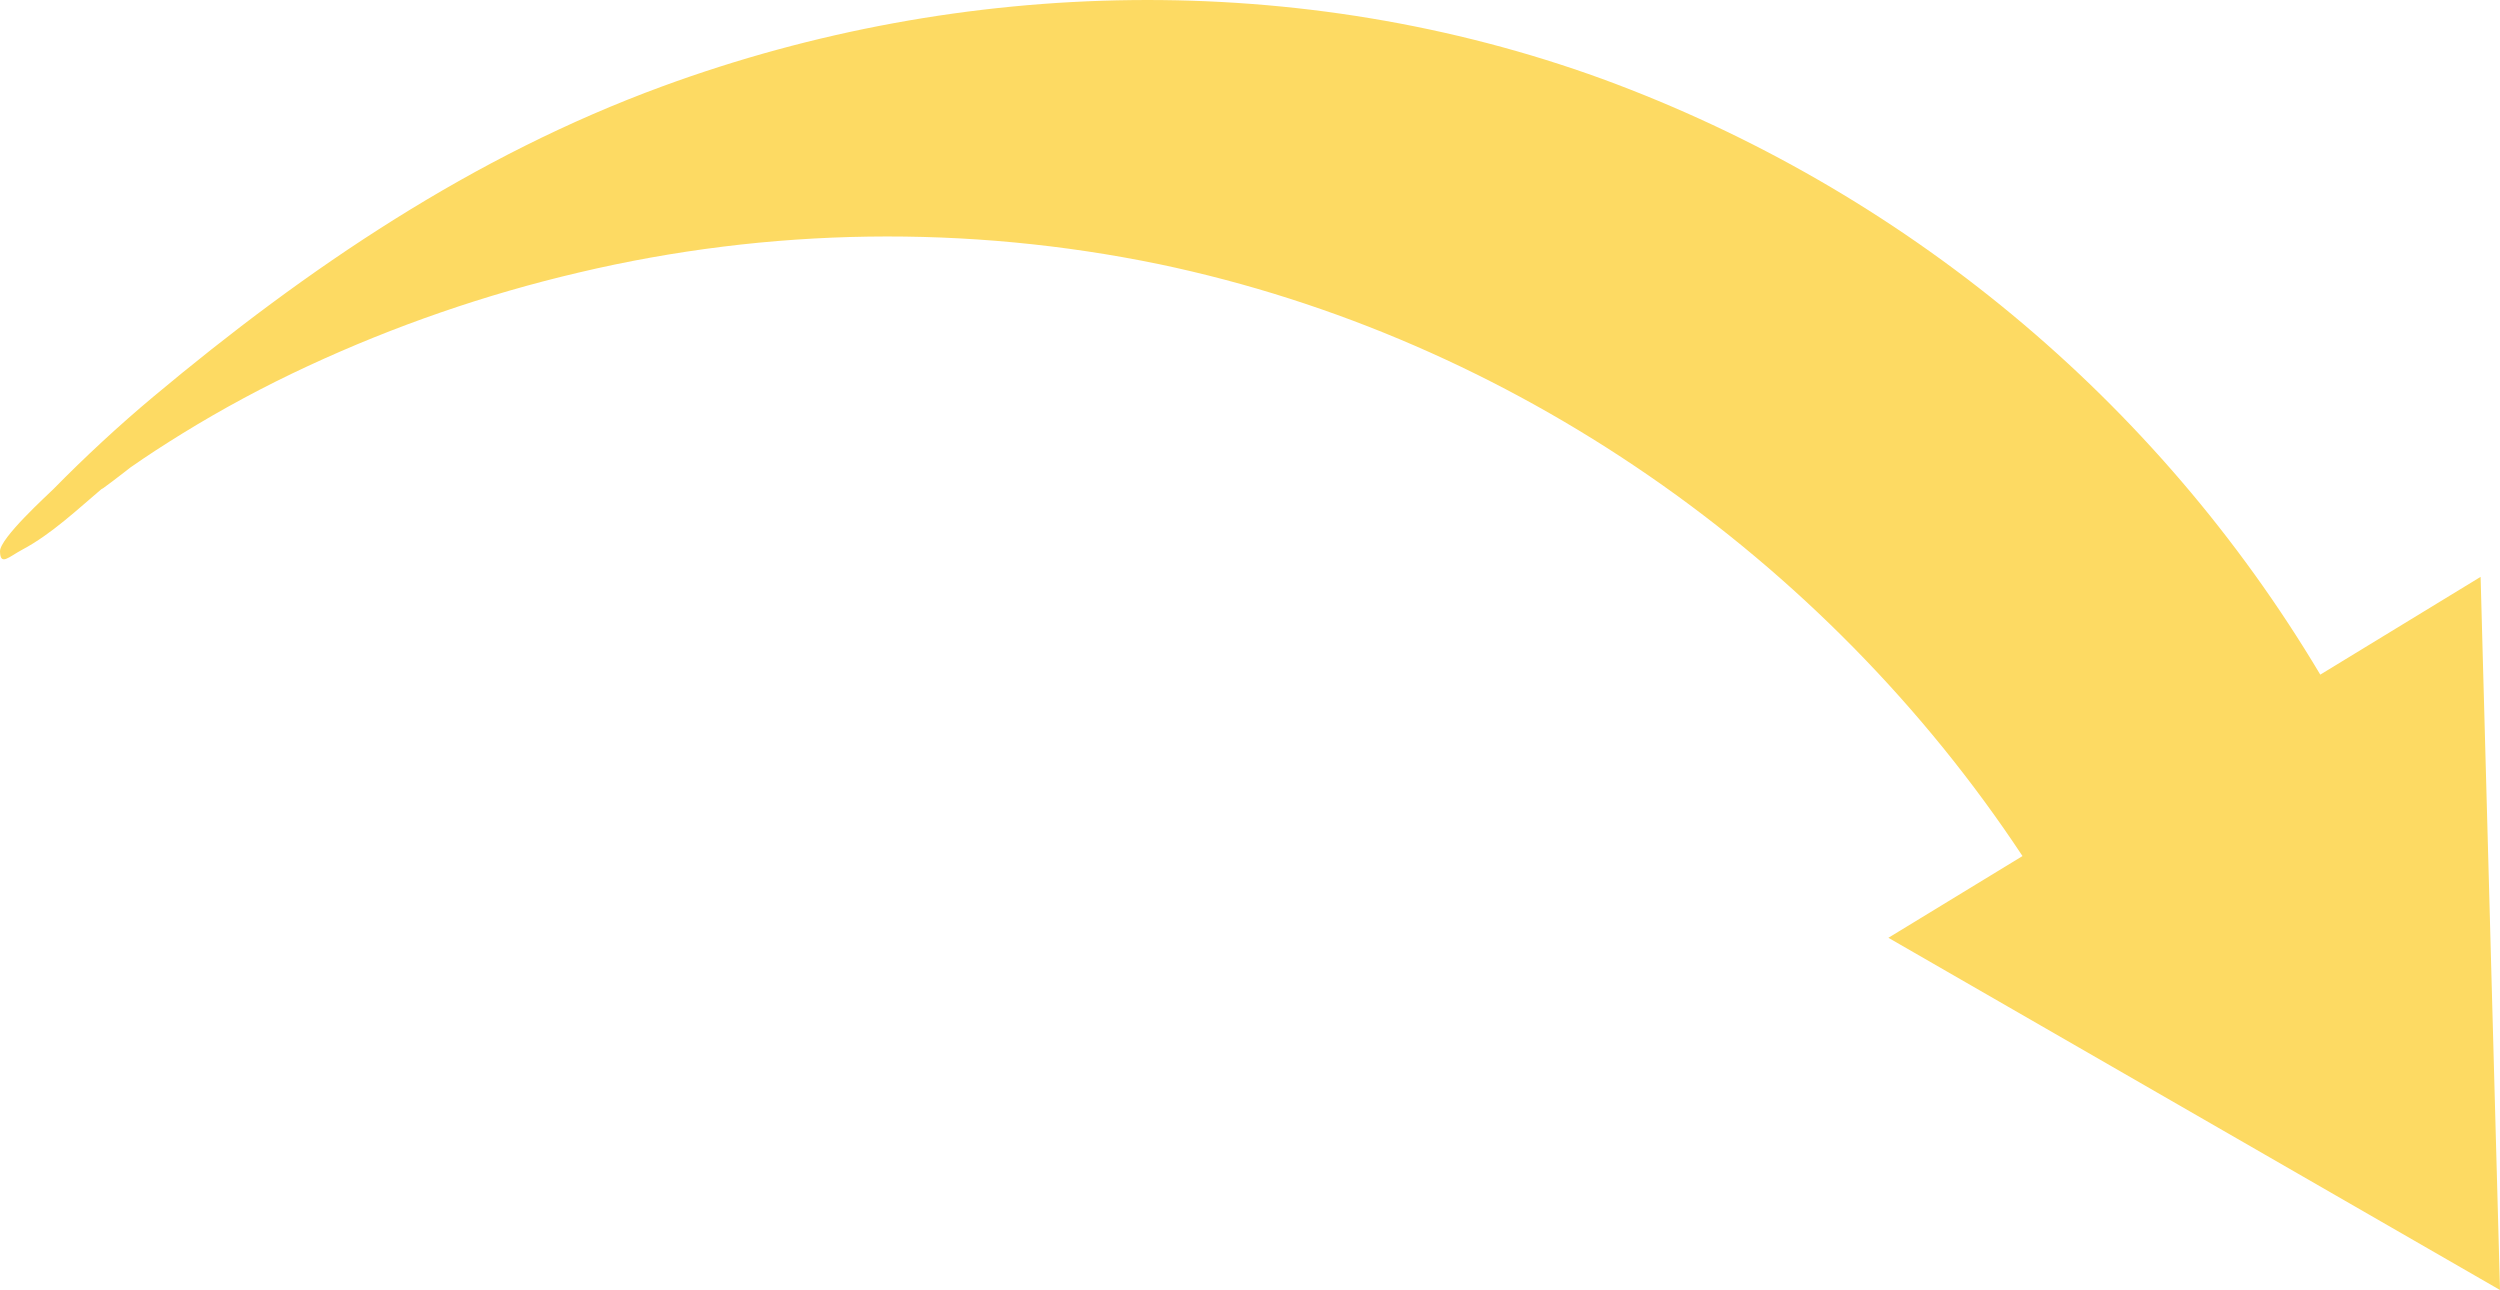
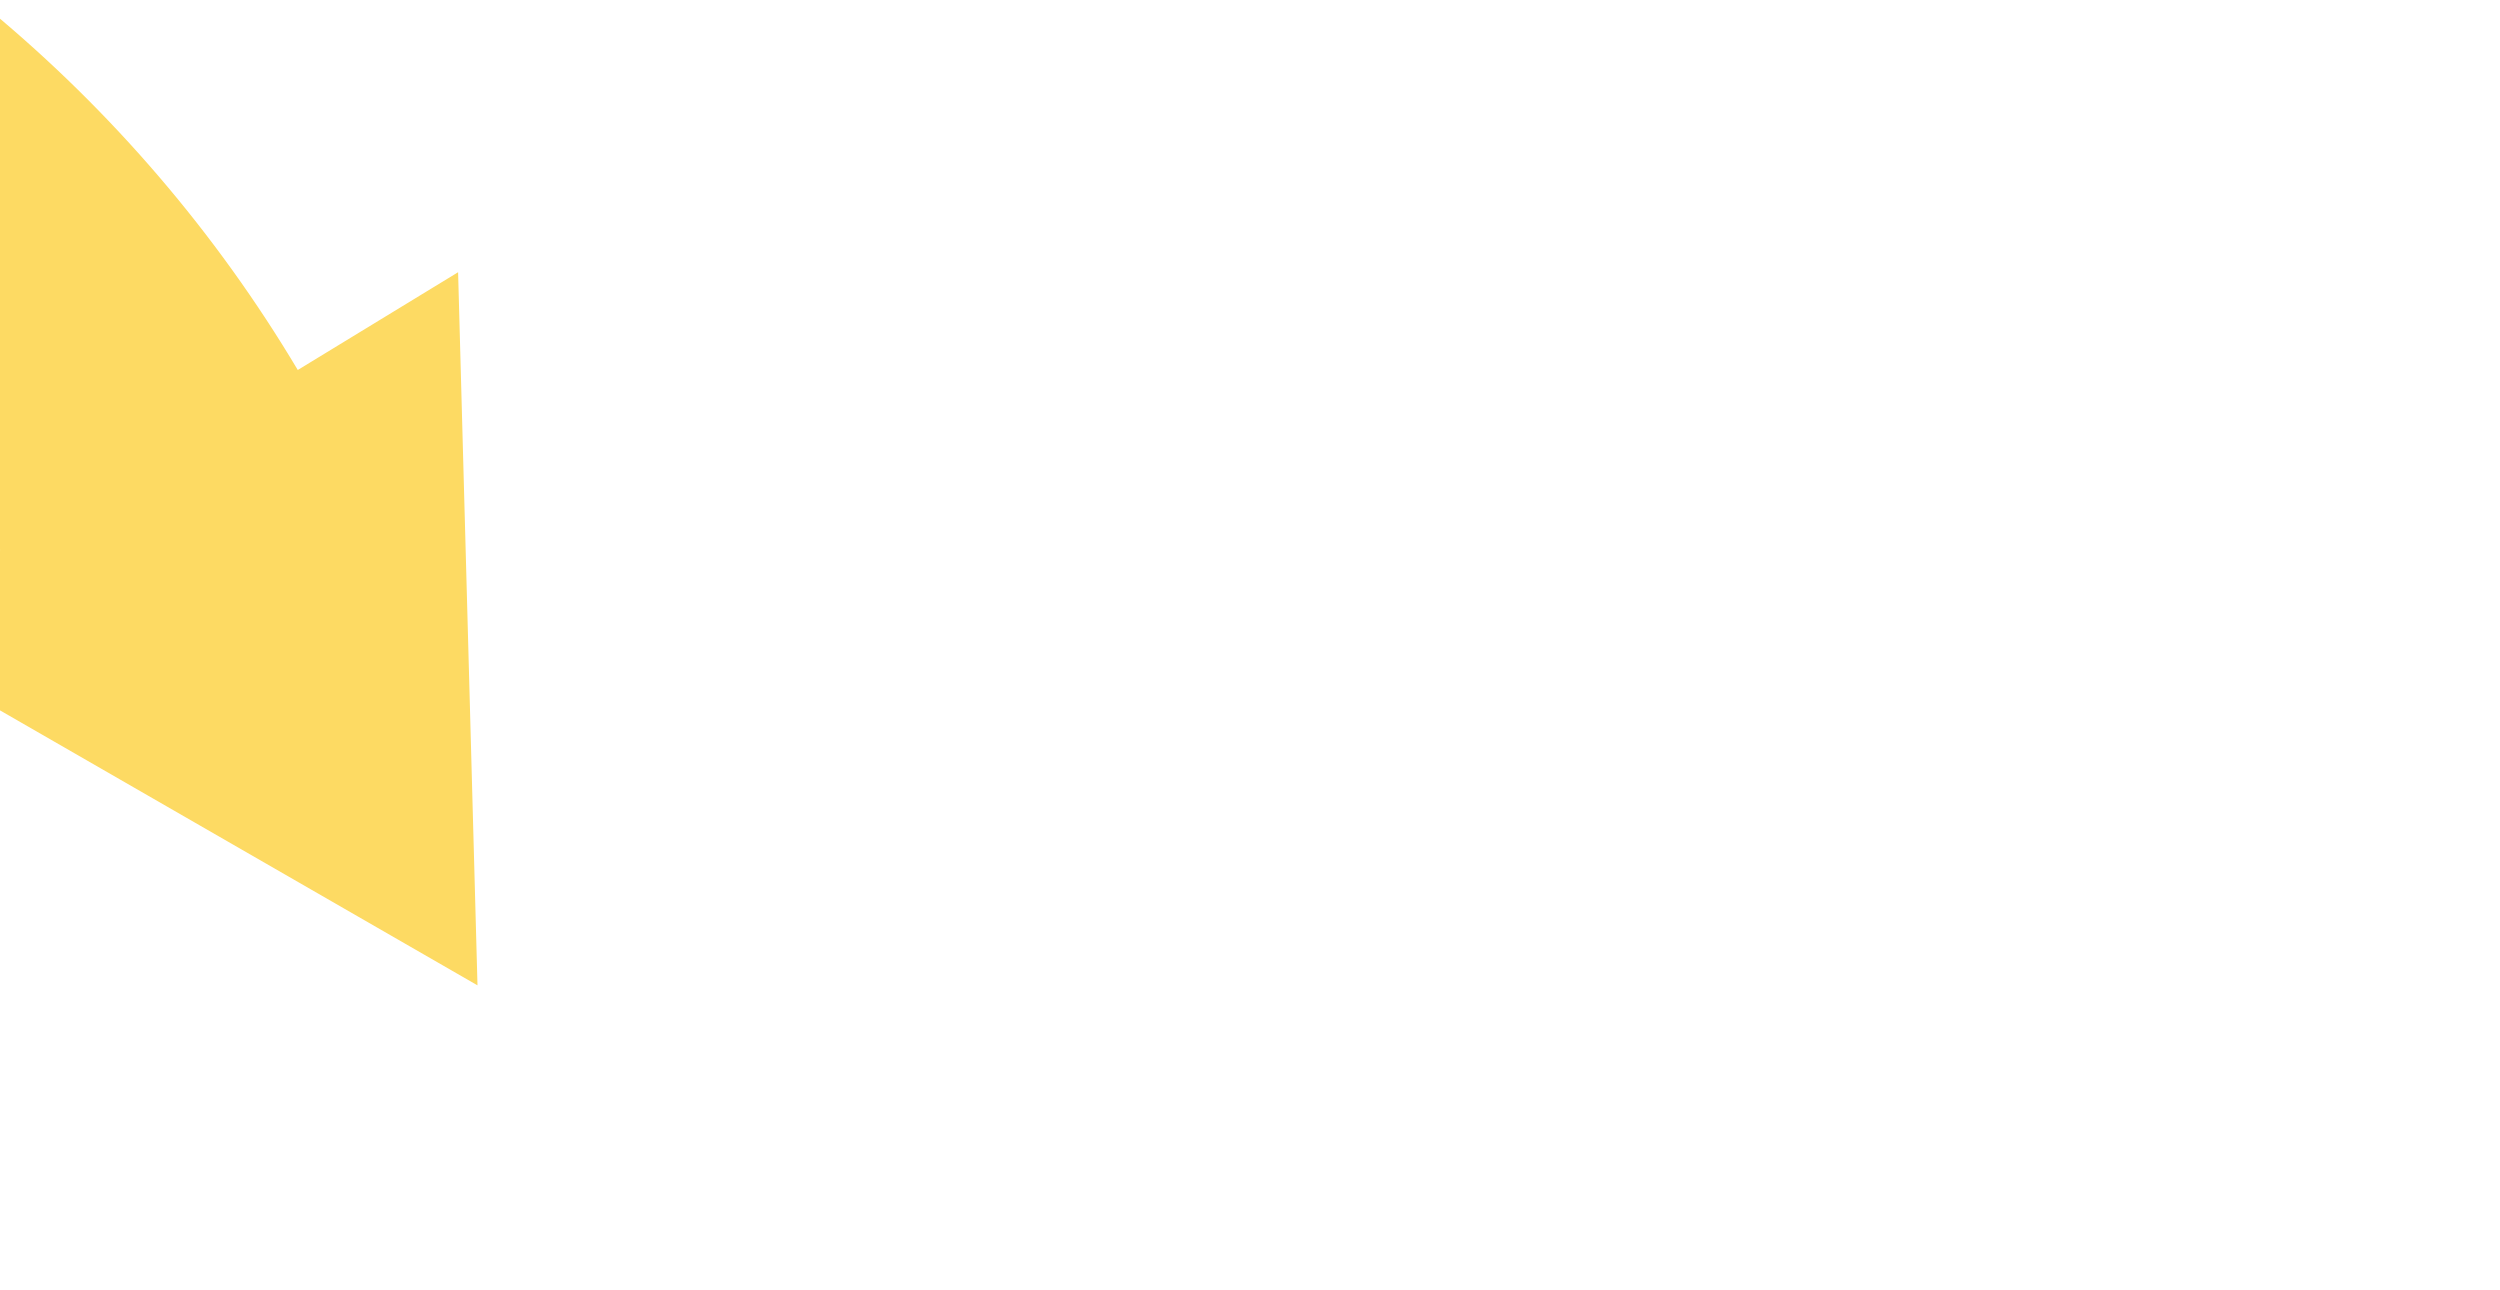
<svg xmlns="http://www.w3.org/2000/svg" id="Livello_1" data-name="Livello 1" version="1.1" viewBox="0 0 282.142 145.584">
  <defs>
    <style>
      .cls-1 {
        fill: #FDDA63;
        stroke-width: 0px;
      }
    </style>
  </defs>
  <g id="Group_281" data-name="Group 281">
    <g id="Group_280" data-name="Group 280">
-       <path id="Path_81" data-name="Path 81" class="cls-1" d="M0,62.231c.039,1.675.964.629,2.525-.204,3.304-1.757,6.286-4.596,9.124-6.999-1.141.996,3.294-2.431,3.046-2.256,1.905-1.333,3.857-2.594,5.832-3.815,4.583-2.825,9.329-5.376,14.214-7.64,9.805-4.554,20.051-8.092,30.577-10.559,21.498-5.085,43.848-5.409,65.484-.948,39.801,8.34,75.141,33.058,97.451,66.802l-15.135,9.224,69.024,39.749-2.189-80.481-18.094,11.033c-18.496-31.045-47.109-54.783-81.035-67.23-34.038-12.379-72.105-11.618-106.023.821-21.419,7.854-40.085,20.483-57.485,35.036-3.911,3.271-7.721,6.804-11.296,10.442C5.454,55.779-.034,60.735 0,62.23" />
+       <path id="Path_81" data-name="Path 81" class="cls-1" d="M0,62.231l-15.135,9.224,69.024,39.749-2.189-80.481-18.094,11.033c-18.496-31.045-47.109-54.783-81.035-67.23-34.038-12.379-72.105-11.618-106.023.821-21.419,7.854-40.085,20.483-57.485,35.036-3.911,3.271-7.721,6.804-11.296,10.442C5.454,55.779-.034,60.735 0,62.23" />
    </g>
  </g>
</svg>